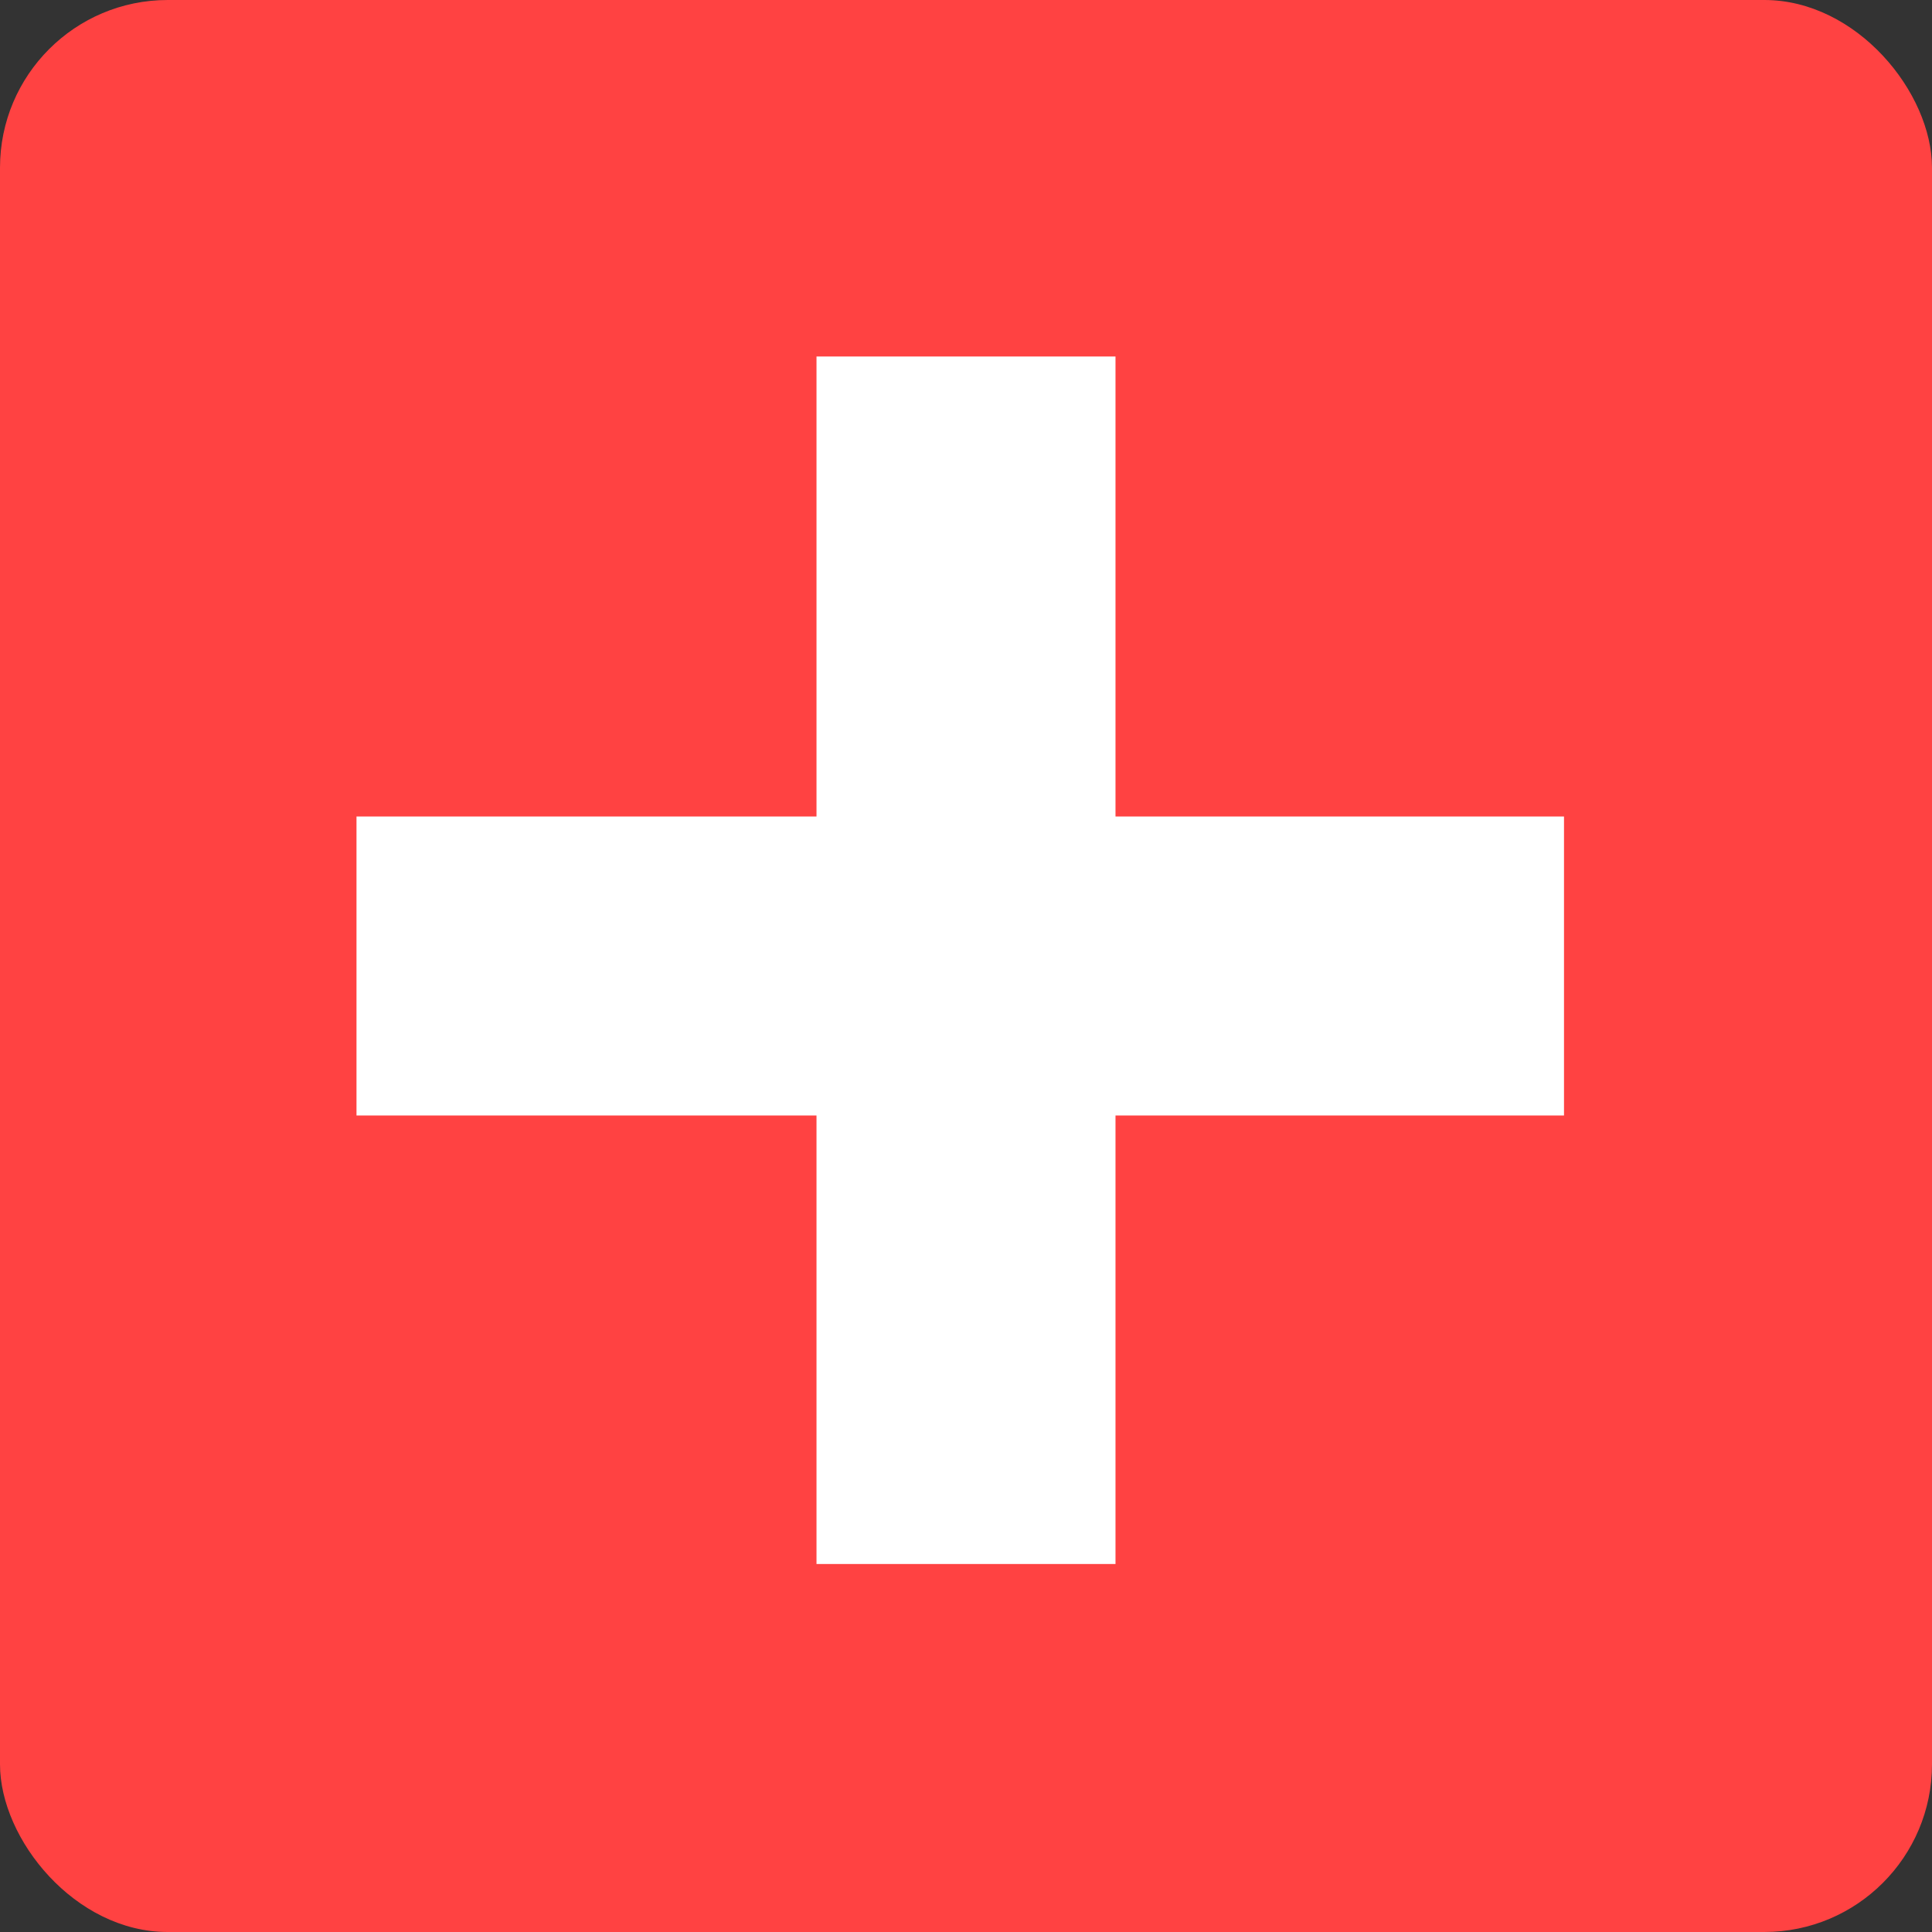
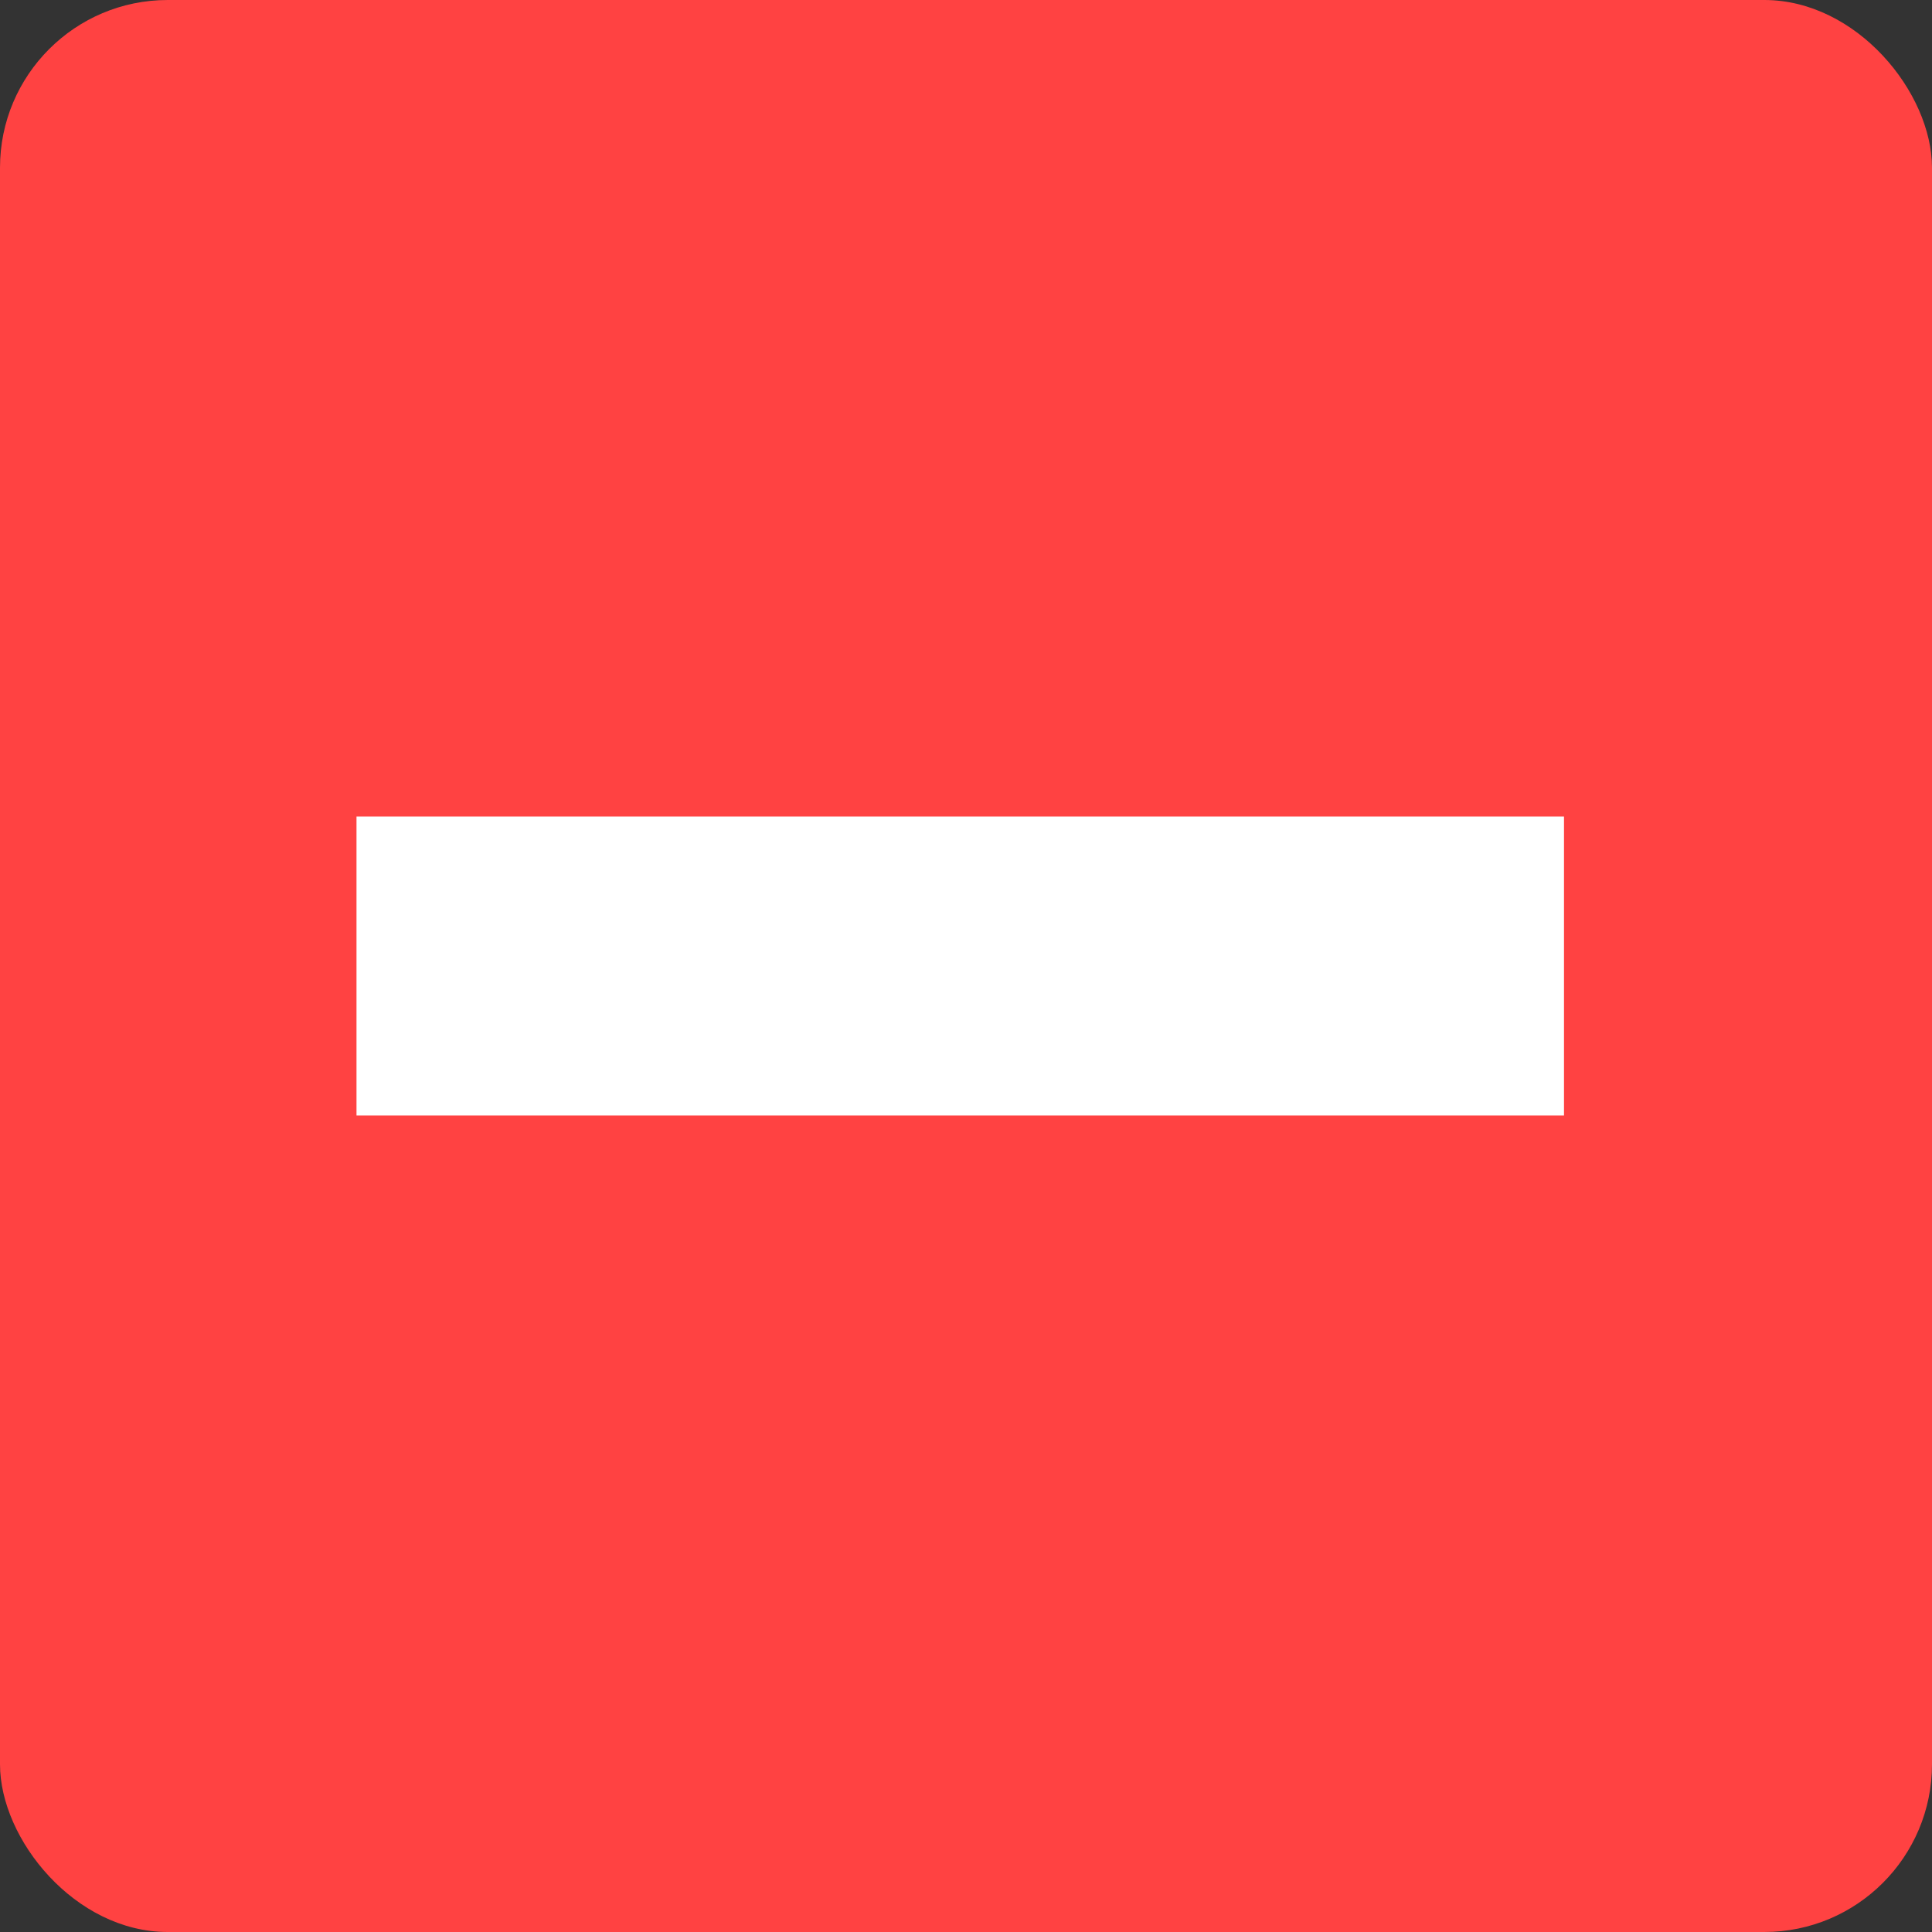
<svg xmlns="http://www.w3.org/2000/svg" width="168" height="168" viewBox="0 0 168 168" fill="none">
  <rect x="0" y="0" width="168" height="168" fill="#333333" stroke="none" />
  <rect width="168" height="168" rx="14.583" fill="#FF4242" />
-   <rect x="71" y="31" width="26" height="105" fill="white" />
  <rect x="136" y="71" width="26" height="105" transform="rotate(90 136 71)" fill="white" />
</svg>